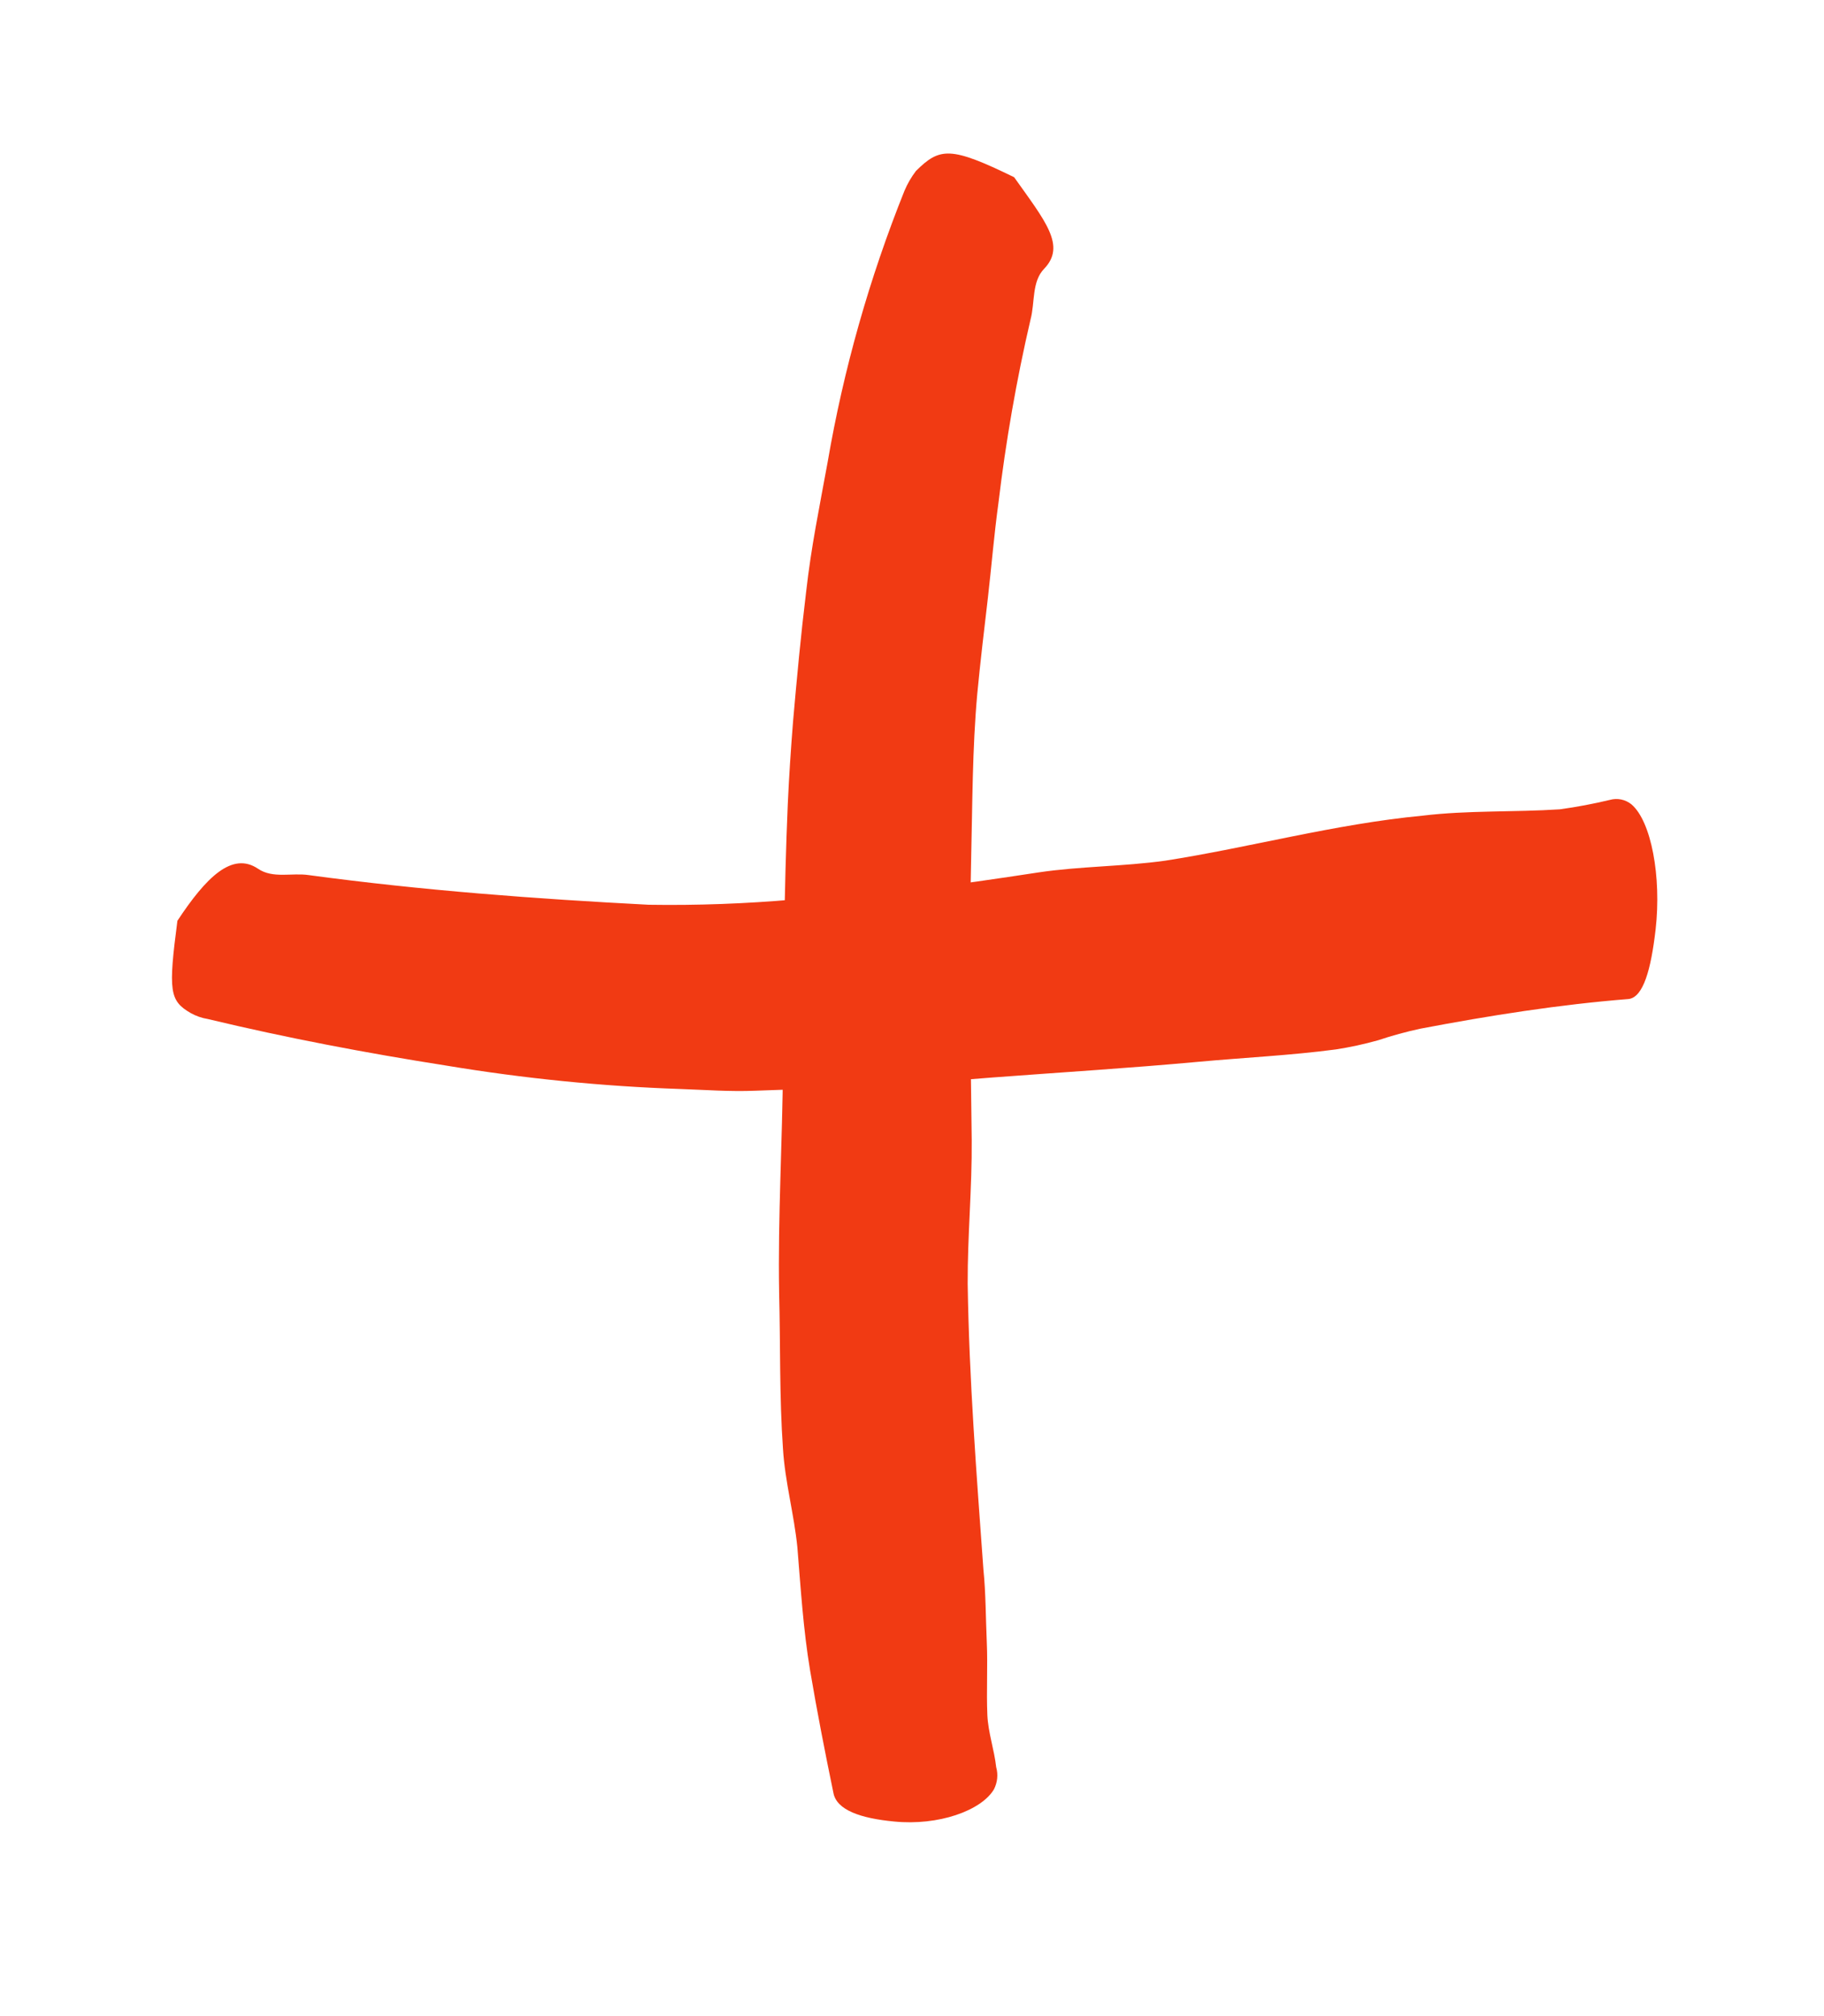
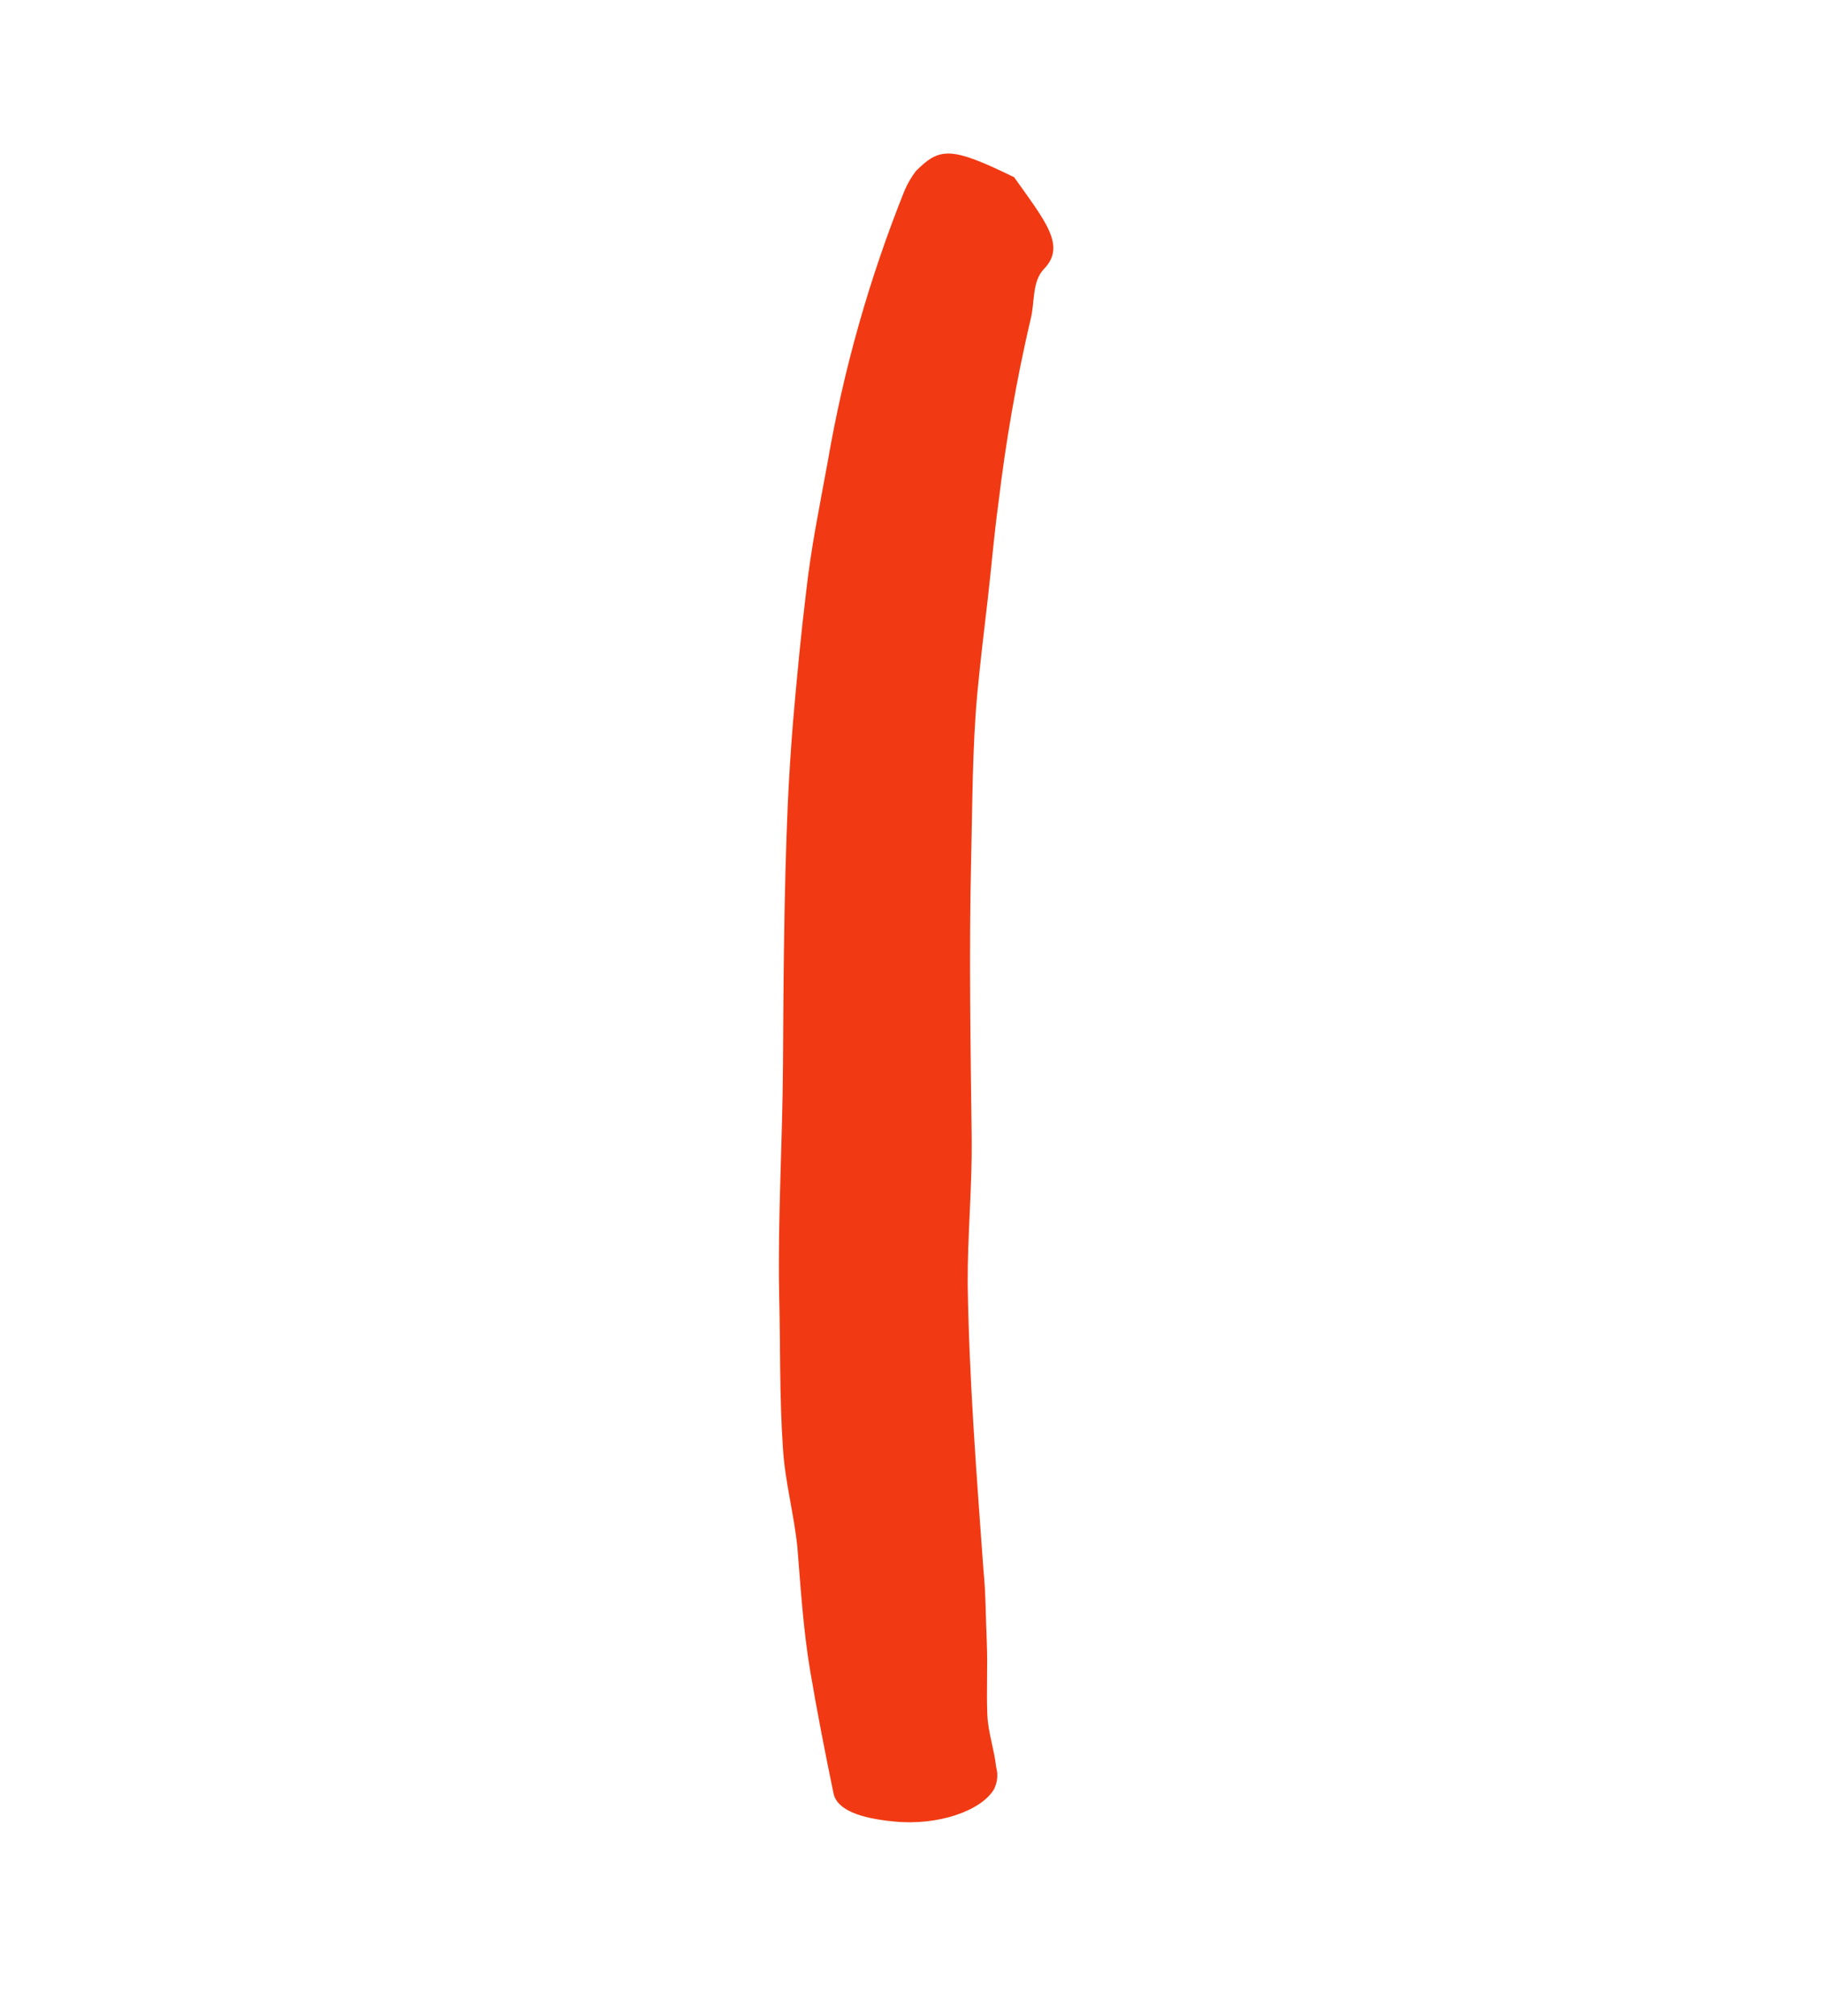
<svg xmlns="http://www.w3.org/2000/svg" width="19" height="21" viewBox="0 0 19 21" fill="none">
  <path d="M10.564 1.846C10.888 2.303 11.107 2.559 10.877 2.799C10.746 2.933 10.782 3.151 10.735 3.327C10.588 3.958 10.477 4.598 10.4 5.242C10.355 5.57 10.328 5.902 10.29 6.232C10.251 6.561 10.212 6.893 10.18 7.226C10.128 7.799 10.13 8.377 10.116 8.953C10.093 9.926 10.11 10.902 10.122 11.874C10.126 12.374 10.078 12.872 10.08 13.372C10.095 14.369 10.173 15.364 10.244 16.35C10.269 16.594 10.268 16.855 10.279 17.105C10.29 17.355 10.274 17.612 10.285 17.865C10.294 18.05 10.357 18.226 10.377 18.407C10.399 18.485 10.39 18.567 10.353 18.639C10.22 18.86 9.776 19.019 9.313 18.973C8.968 18.94 8.713 18.855 8.681 18.673C8.593 18.248 8.51 17.822 8.438 17.396C8.367 16.971 8.341 16.543 8.306 16.118C8.272 15.774 8.177 15.435 8.156 15.09C8.118 14.55 8.13 14.007 8.116 13.466C8.102 12.673 8.151 11.881 8.156 11.101C8.161 10.192 8.167 9.286 8.206 8.377C8.219 8.088 8.238 7.804 8.261 7.515C8.3 7.067 8.342 6.617 8.397 6.166C8.423 5.936 8.458 5.708 8.496 5.494C8.534 5.281 8.579 5.042 8.621 4.815C8.787 3.847 9.056 2.898 9.422 1.986C9.453 1.913 9.493 1.844 9.541 1.781C9.79 1.534 9.902 1.523 10.564 1.846Z" fill="#F13A13" />
-   <path d="M1.848 9.591C2.146 9.139 2.418 8.867 2.688 9.049C2.842 9.154 3.04 9.089 3.216 9.115C4.399 9.275 5.58 9.363 6.757 9.424C7.263 9.432 7.769 9.413 8.273 9.369C8.698 9.353 9.122 9.295 9.546 9.257C9.969 9.218 10.393 9.151 10.819 9.087C11.245 9.023 11.7 9.026 12.137 8.965C13.018 8.828 13.903 8.583 14.819 8.496C15.289 8.439 15.779 8.461 16.248 8.43C16.424 8.406 16.597 8.373 16.769 8.332C16.847 8.31 16.931 8.327 16.994 8.378C17.201 8.554 17.308 9.132 17.246 9.681C17.198 10.098 17.118 10.388 16.964 10.406C16.245 10.463 15.521 10.577 14.795 10.715C14.647 10.747 14.5 10.787 14.357 10.835C14.211 10.876 14.064 10.908 13.915 10.931C13.445 10.993 12.963 11.016 12.481 11.06C11.775 11.125 11.06 11.169 10.342 11.223C9.932 11.254 9.52 11.293 9.109 11.313C8.697 11.334 8.282 11.346 7.867 11.361C7.606 11.372 7.345 11.352 7.083 11.343C6.267 11.315 5.453 11.233 4.647 11.099C3.813 10.968 2.985 10.811 2.164 10.614C2.102 10.604 2.042 10.583 1.988 10.553C1.765 10.424 1.752 10.326 1.848 9.591Z" fill="#F13A13" />
</svg>